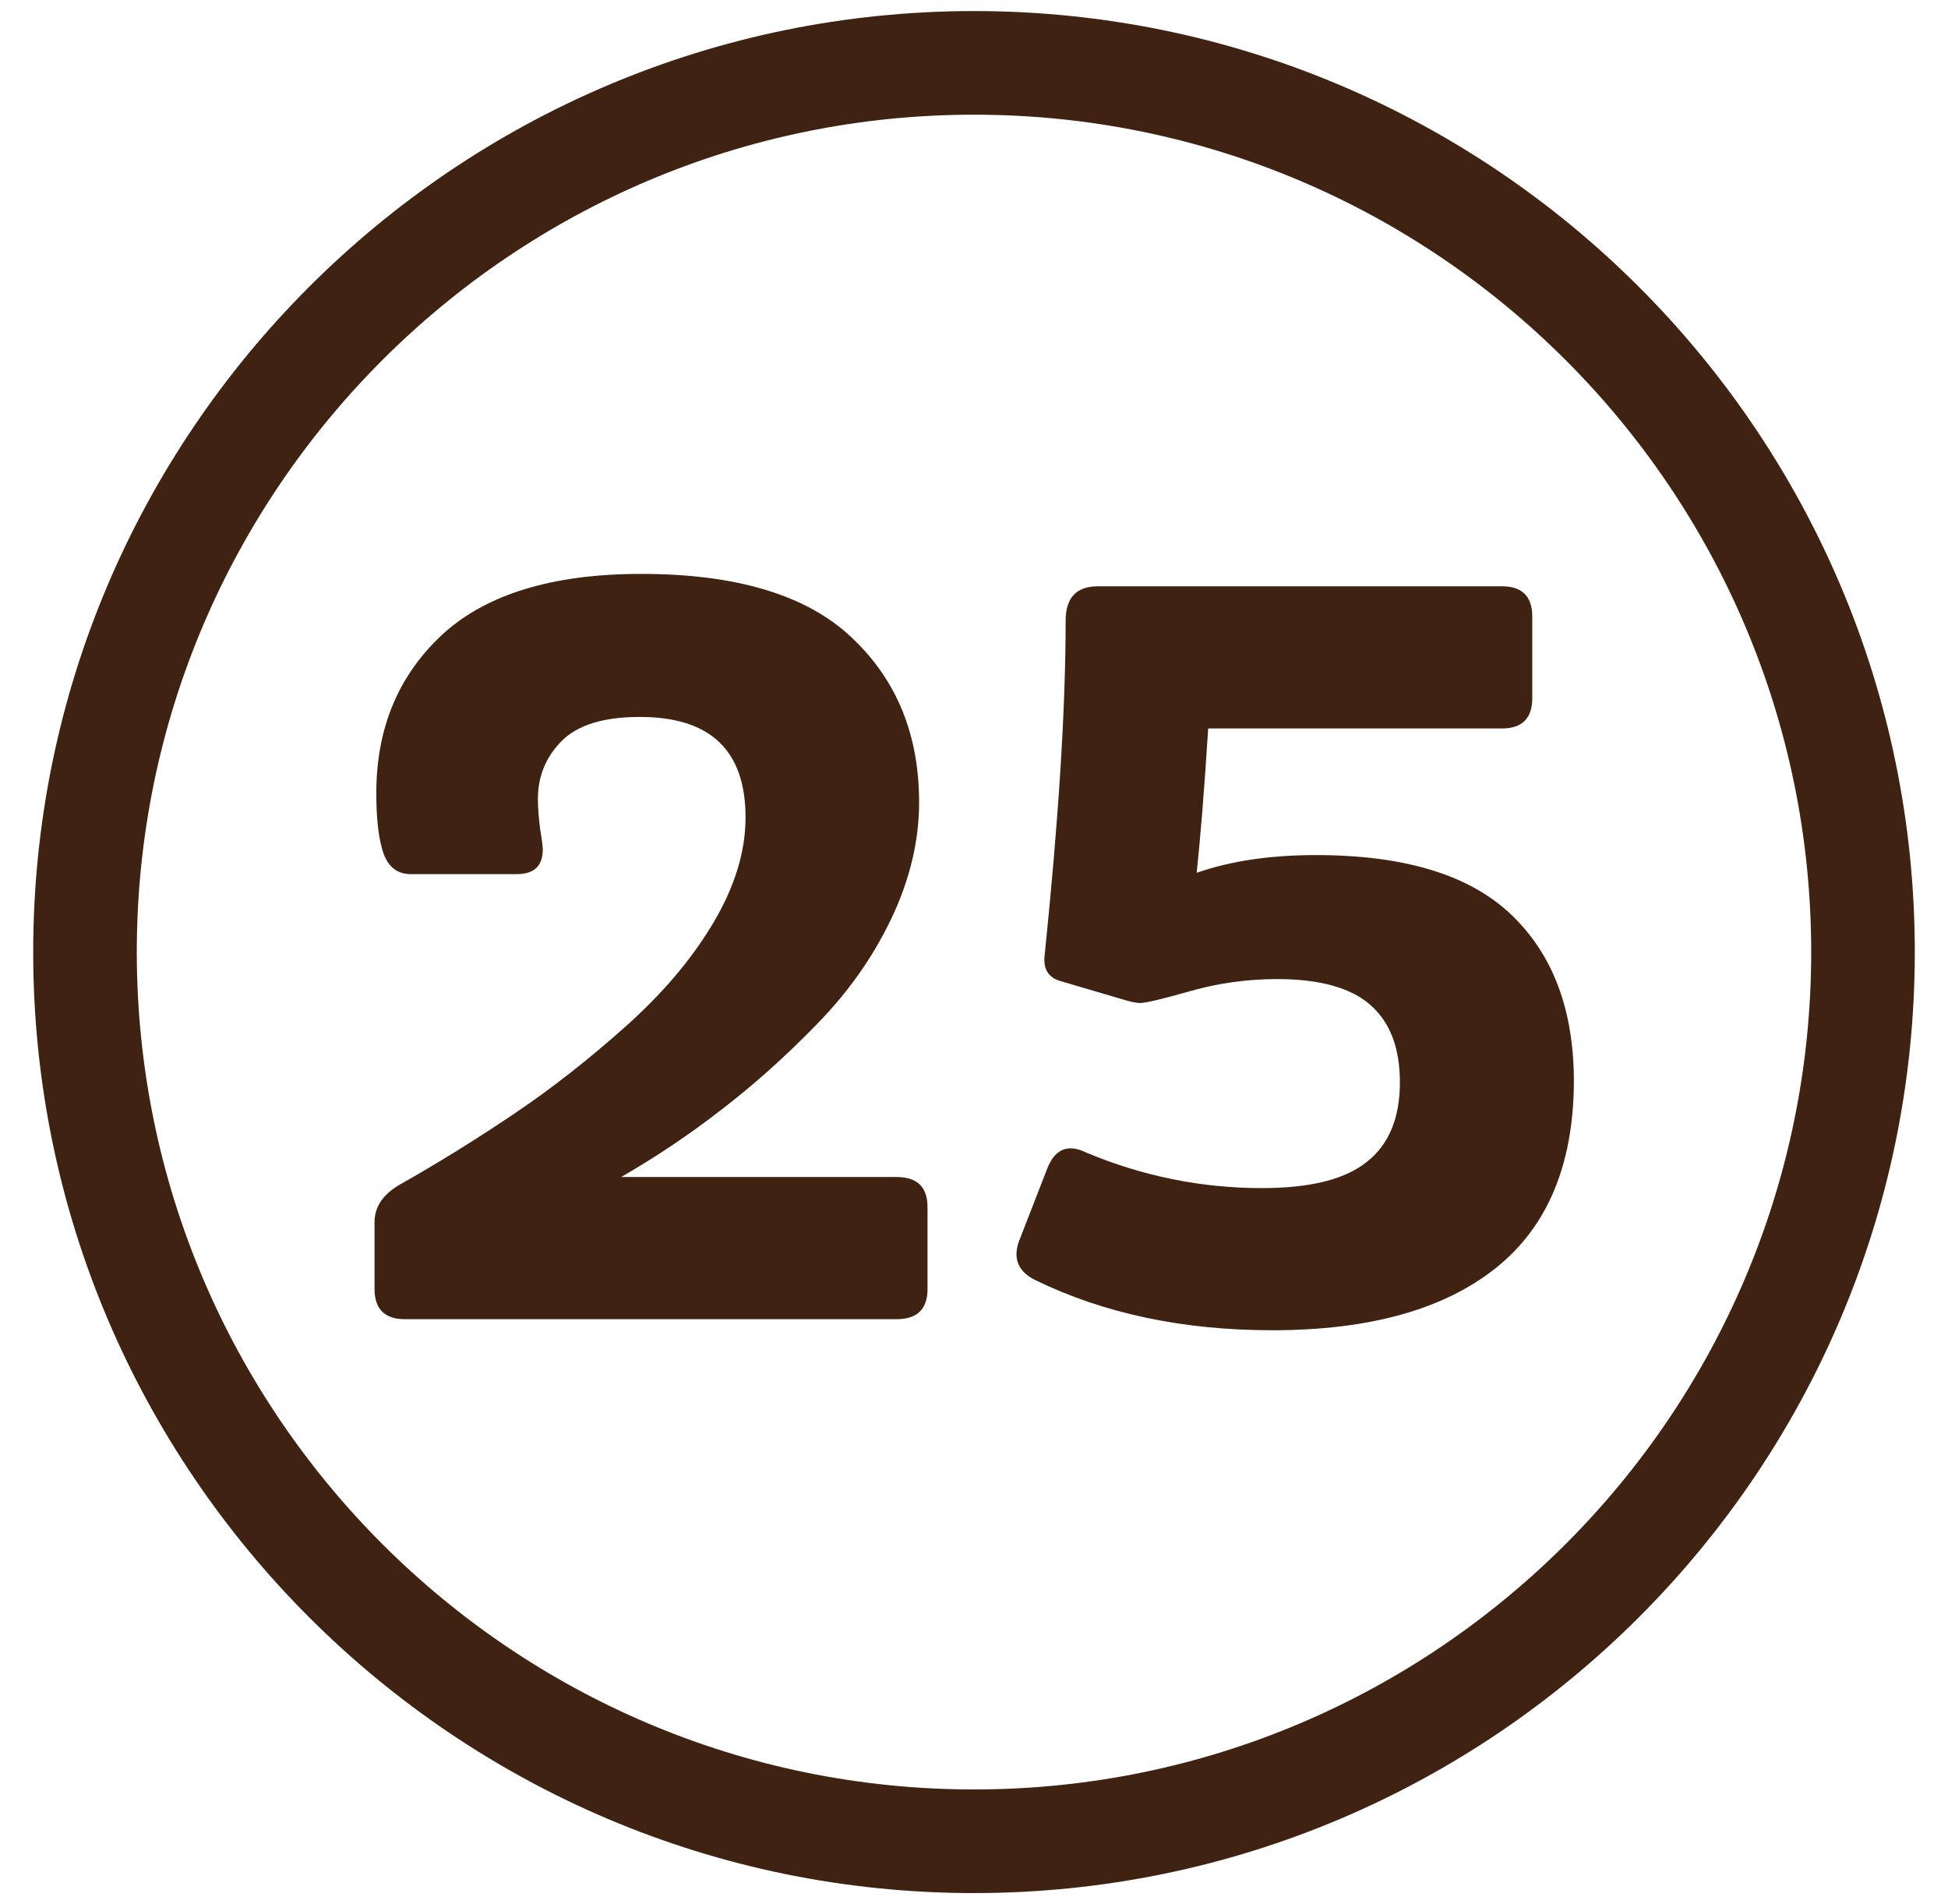
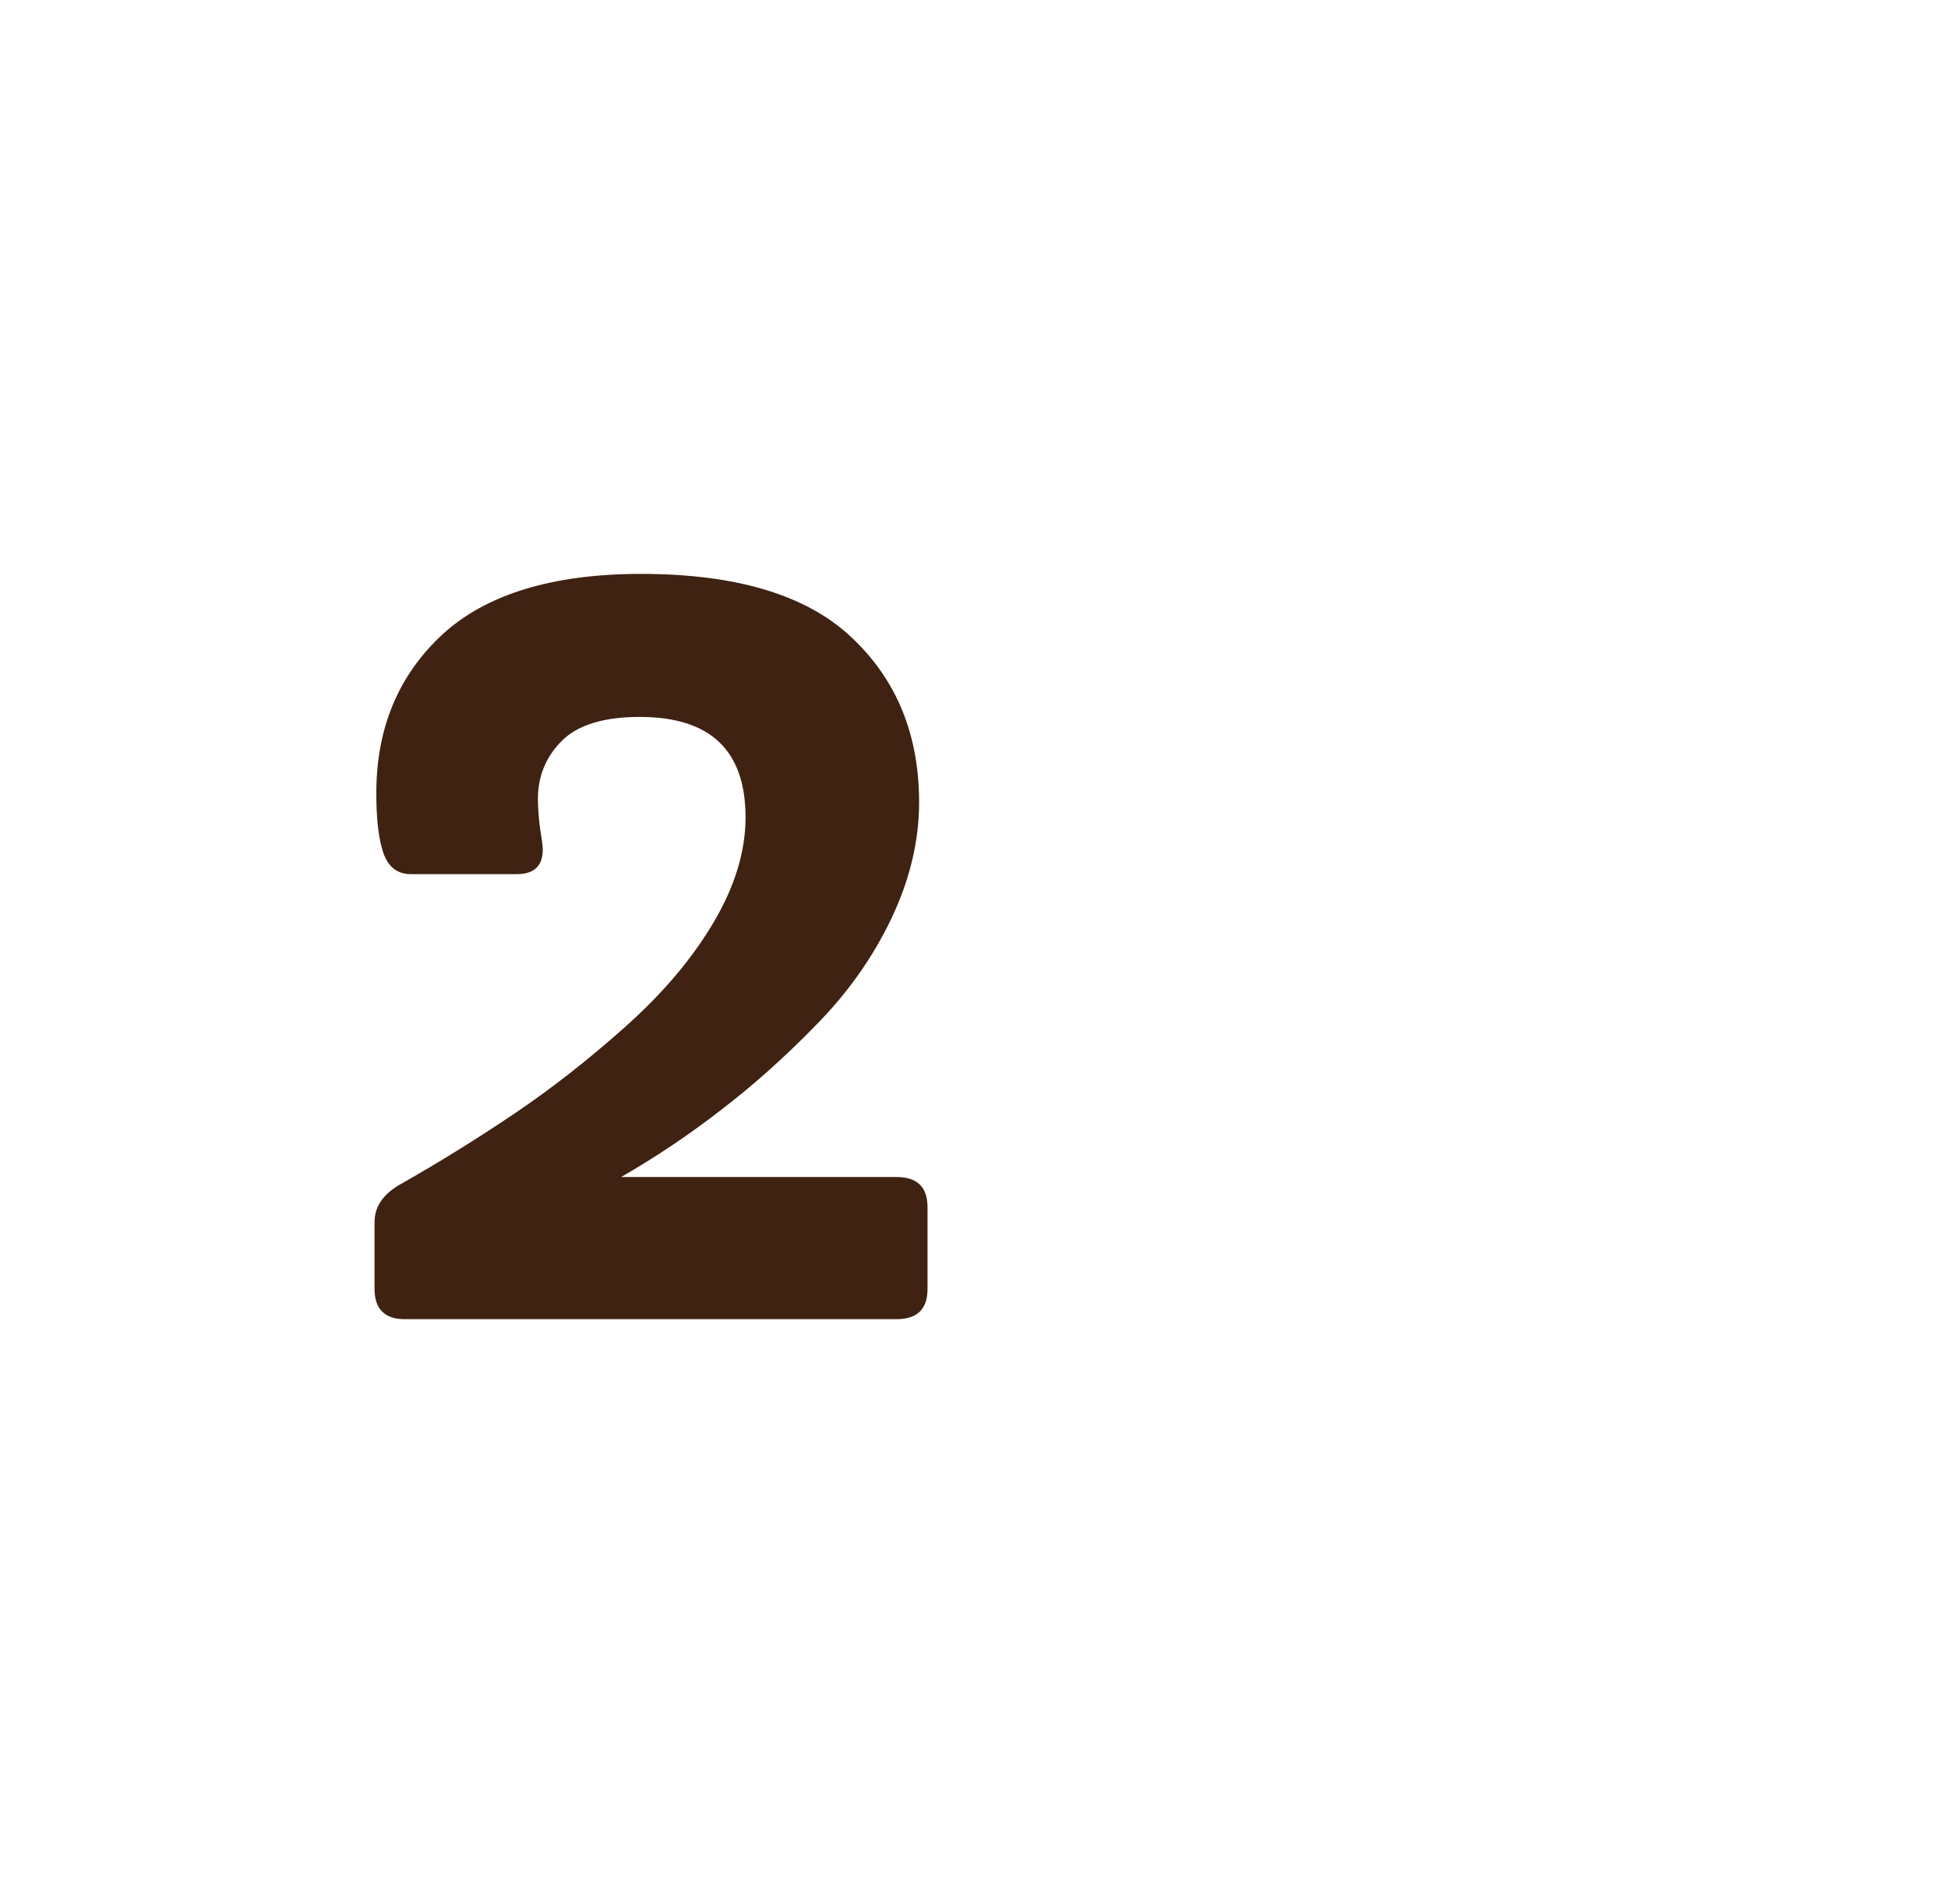
<svg xmlns="http://www.w3.org/2000/svg" version="1.1" id="Camada_1" x="0px" y="0px" viewBox="0 0 44 43" style="enable-background:new 0 0 44 43;" xml:space="preserve">
  <style type="text/css">
	.st0{fill:#3F2211;}
</style>
  <g>
    <g>
-       <path class="st0" d="M22,42.75c-11.72,0-21.25-9.53-21.25-21.25C0.75,9.78,10.28,0.25,22,0.25c11.72,0,21.25,9.53,21.25,21.25    C43.25,33.22,33.72,42.75,22,42.75 M22,2.59c-10.43,0-18.91,8.48-18.91,18.91c0,10.43,8.48,18.91,18.91,18.91    c10.43,0,18.91-8.48,18.91-18.91C40.91,11.07,32.43,2.59,22,2.59" />
-     </g>
+       </g>
    <g>
      <path class="st0" d="M12.2,18.72c0.04,0.24,0.06,0.4,0.06,0.46c0,0.37-0.19,0.56-0.59,0.56H9.28c-0.34,0-0.56-0.2-0.66-0.61    c-0.08-0.3-0.12-0.7-0.12-1.22c0-1.47,0.5-2.66,1.49-3.58c0.99-0.91,2.49-1.37,4.49-1.37c2.16,0,3.75,0.48,4.76,1.44    c1.02,0.96,1.52,2.2,1.52,3.72c0,0.87-0.21,1.75-0.63,2.63c-0.42,0.88-0.99,1.68-1.7,2.4c-0.71,0.73-1.43,1.37-2.15,1.92    c-0.72,0.56-1.47,1.06-2.25,1.51h6.22c0.47,0,0.7,0.23,0.7,0.68v1.85c0,0.45-0.23,0.68-0.7,0.68H9.14c-0.45,0-0.68-0.23-0.68-0.68    V27.6c0-0.33,0.17-0.6,0.52-0.82c0.94-0.53,1.82-1.08,2.65-1.64c0.83-0.56,1.66-1.21,2.49-1.95c0.83-0.74,1.49-1.51,1.98-2.33    c0.49-0.82,0.74-1.62,0.74-2.4c0-1.52-0.8-2.27-2.39-2.27c-0.81,0-1.4,0.18-1.76,0.54s-0.54,0.8-0.54,1.31    C12.15,18.25,12.17,18.48,12.2,18.72z" />
-       <path class="st0" d="M33.78,28.64c-1.17,0.93-2.85,1.4-5.04,1.4c-2.03,0-3.81-0.38-5.35-1.13c-0.39-0.19-0.52-0.49-0.37-0.89    l0.63-1.62c0.17-0.45,0.47-0.58,0.89-0.37c1.27,0.53,2.59,0.8,3.96,0.8c1.08,0,1.87-0.19,2.37-0.59c0.5-0.39,0.75-0.99,0.75-1.8    c0-0.77-0.22-1.35-0.66-1.74c-0.44-0.39-1.14-0.59-2.11-0.59c-0.67,0-1.33,0.09-1.96,0.27c-0.63,0.18-1.01,0.27-1.14,0.27    c-0.09,0-0.23-0.03-0.42-0.09l-1.36-0.4c-0.3-0.08-0.42-0.29-0.37-0.63c0.31-3.02,0.47-5.52,0.47-7.51c0-0.52,0.24-0.78,0.73-0.78    h9.13c0.45,0,0.68,0.23,0.68,0.68v1.85c0,0.45-0.23,0.68-0.68,0.68h-6.64c-0.09,1.42-0.18,2.51-0.26,3.26    c0.77-0.27,1.67-0.4,2.7-0.4c2,0,3.47,0.45,4.41,1.35c0.94,0.9,1.41,2.15,1.41,3.77C35.54,26.31,34.95,27.71,33.78,28.64z" />
    </g>
  </g>
</svg>